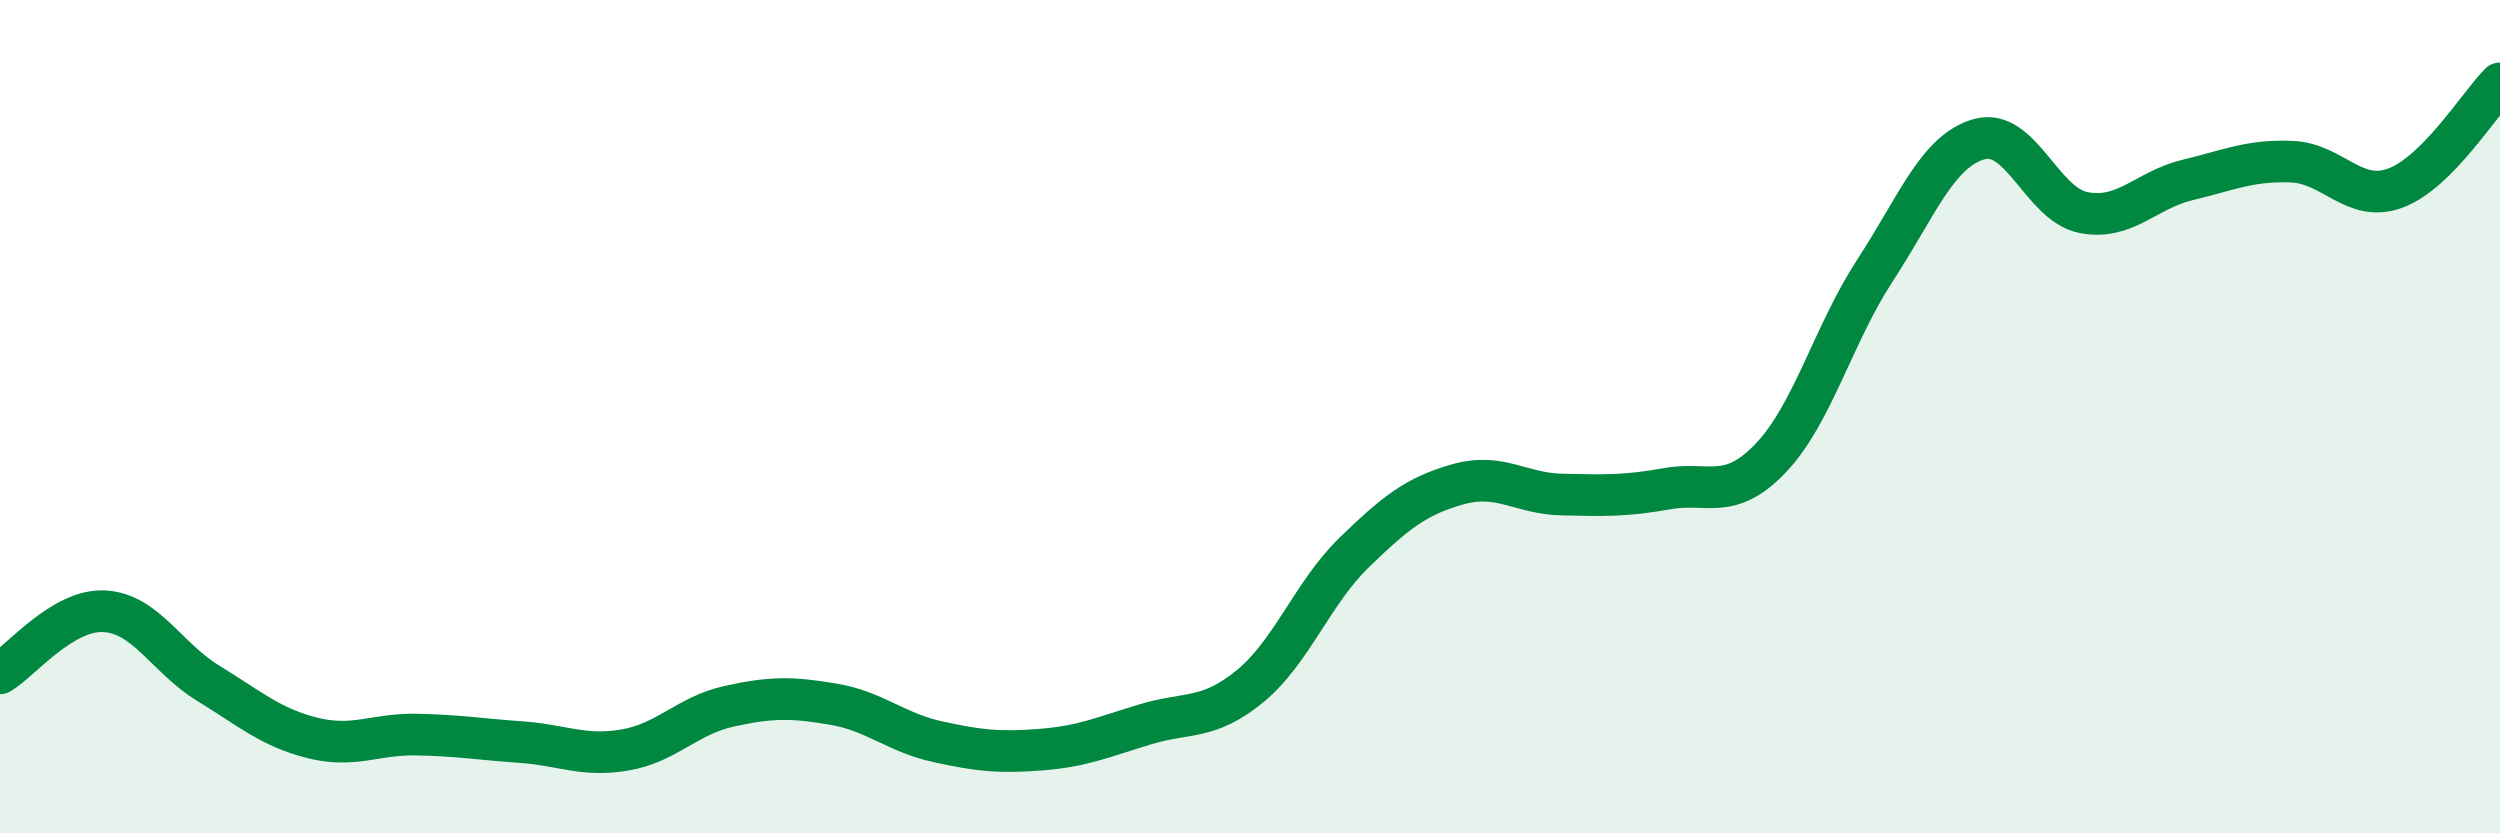
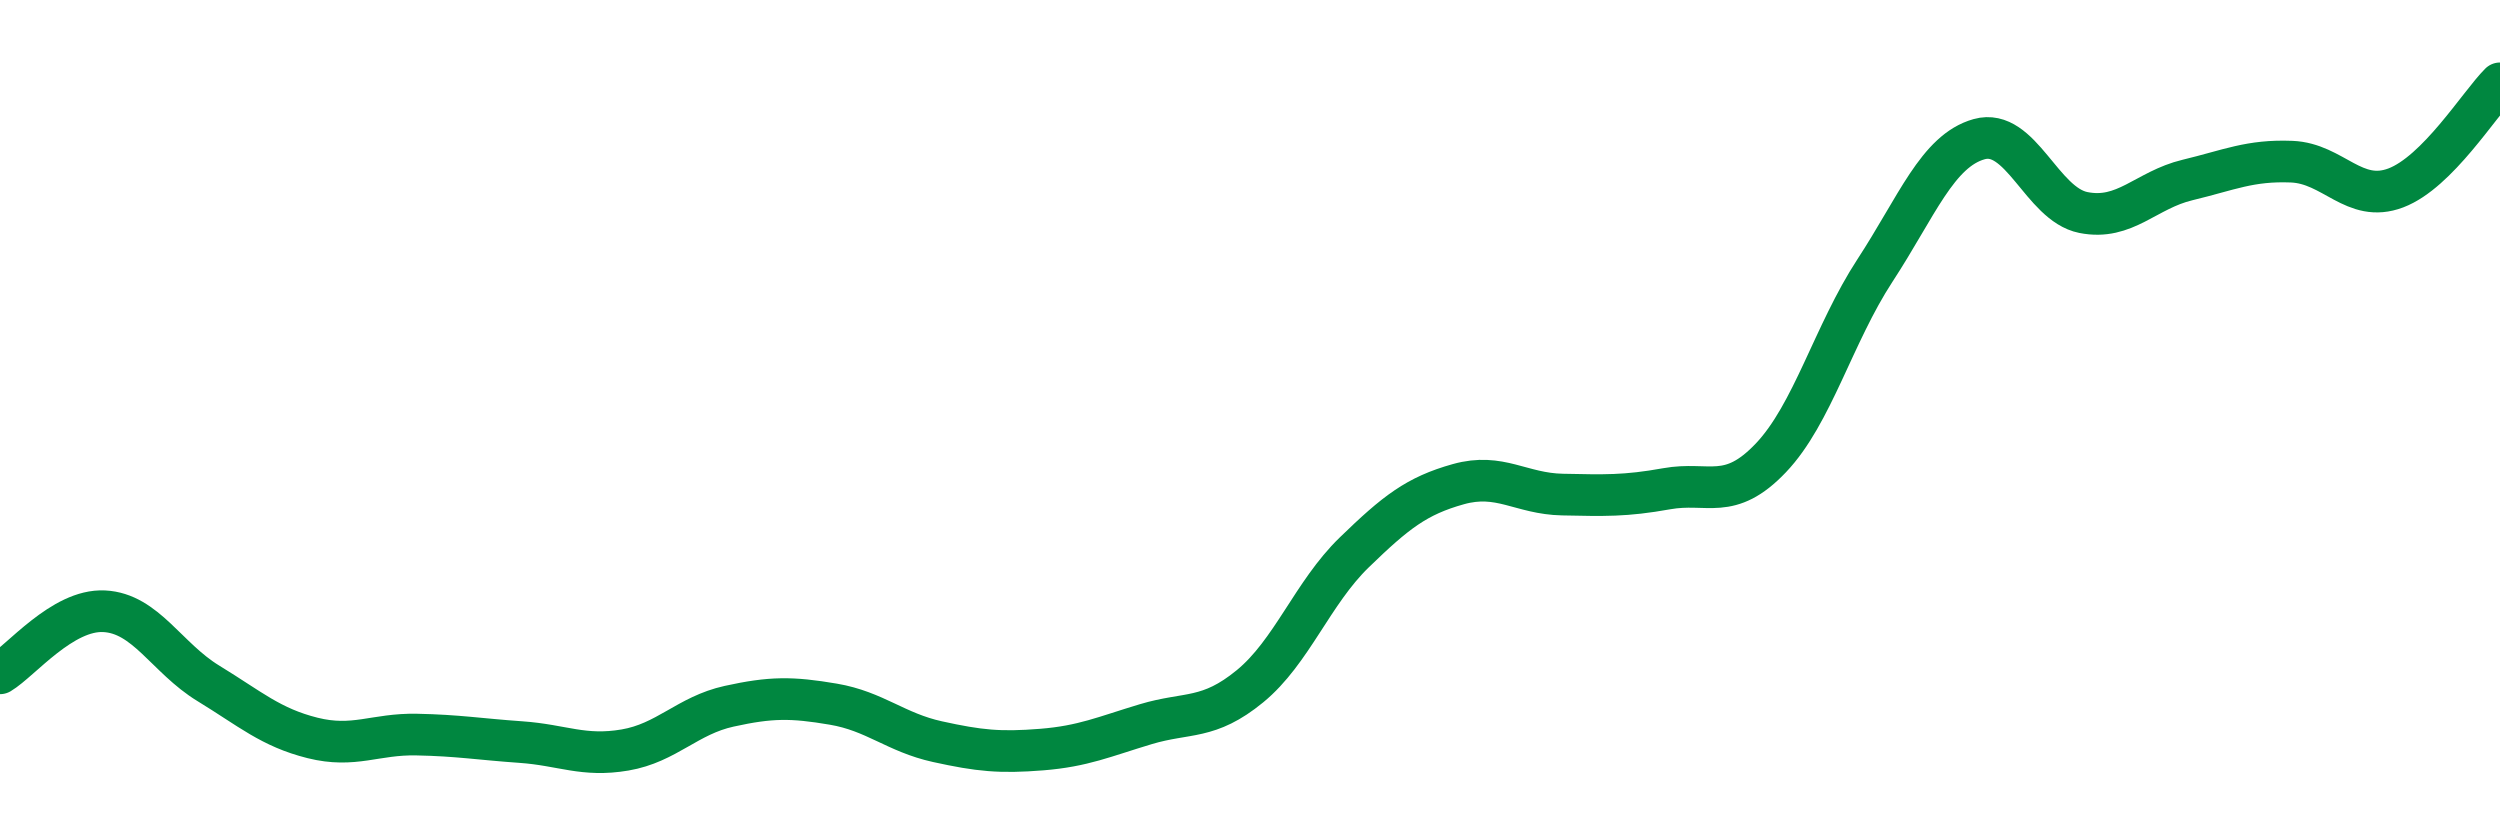
<svg xmlns="http://www.w3.org/2000/svg" width="60" height="20" viewBox="0 0 60 20">
-   <path d="M 0,16.16 C 0.5,15.86 1.5,14.62 2.5,14.67 C 3.5,14.72 4,15.79 5,16.4 C 6,17.01 6.5,17.46 7.5,17.71 C 8.5,17.96 9,17.61 10,17.63 C 11,17.65 11.5,17.74 12.5,17.81 C 13.5,17.88 14,18.17 15,18 C 16,17.83 16.5,17.17 17.5,16.95 C 18.5,16.73 19,16.73 20,16.9 C 21,17.07 21.5,17.58 22.5,17.8 C 23.5,18.02 24,18.07 25,17.99 C 26,17.91 26.5,17.68 27.5,17.38 C 28.5,17.08 29,17.29 30,16.47 C 31,15.65 31.5,14.23 32.5,13.26 C 33.5,12.29 34,11.9 35,11.62 C 36,11.34 36.5,11.85 37.5,11.87 C 38.5,11.89 39,11.91 40,11.73 C 41,11.55 41.5,12.04 42.5,10.99 C 43.5,9.94 44,8.02 45,6.49 C 46,4.96 46.5,3.62 47.5,3.34 C 48.5,3.06 49,4.9 50,5.1 C 51,5.3 51.5,4.56 52.5,4.32 C 53.5,4.08 54,3.84 55,3.88 C 56,3.92 56.5,4.89 57.5,4.51 C 58.5,4.13 59.5,2.5 60,2L60 20L0 20Z" fill="#008740" opacity="0.1" stroke-linecap="round" stroke-linejoin="round" />
  <path d="M 0,16.16 C 0.5,15.86 1.5,14.62 2.5,14.67 C 3.5,14.72 4,15.79 5,16.4 C 6,17.01 6.5,17.46 7.5,17.71 C 8.5,17.96 9,17.61 10,17.63 C 11,17.65 11.5,17.74 12.5,17.81 C 13.5,17.88 14,18.17 15,18 C 16,17.83 16.5,17.17 17.5,16.95 C 18.5,16.73 19,16.73 20,16.9 C 21,17.07 21.5,17.58 22.5,17.8 C 23.5,18.02 24,18.07 25,17.99 C 26,17.91 26.5,17.68 27.5,17.38 C 28.5,17.08 29,17.29 30,16.47 C 31,15.65 31.5,14.23 32.5,13.26 C 33.5,12.29 34,11.9 35,11.62 C 36,11.34 36.5,11.85 37.5,11.87 C 38.5,11.89 39,11.91 40,11.73 C 41,11.55 41.5,12.04 42.5,10.99 C 43.5,9.94 44,8.02 45,6.49 C 46,4.96 46.5,3.62 47.5,3.34 C 48.5,3.06 49,4.9 50,5.1 C 51,5.3 51.5,4.56 52.5,4.32 C 53.5,4.08 54,3.84 55,3.88 C 56,3.92 56.5,4.89 57.5,4.51 C 58.5,4.13 59.5,2.5 60,2" stroke="#008740" stroke-width="1" fill="none" stroke-linecap="round" stroke-linejoin="round" />
</svg>